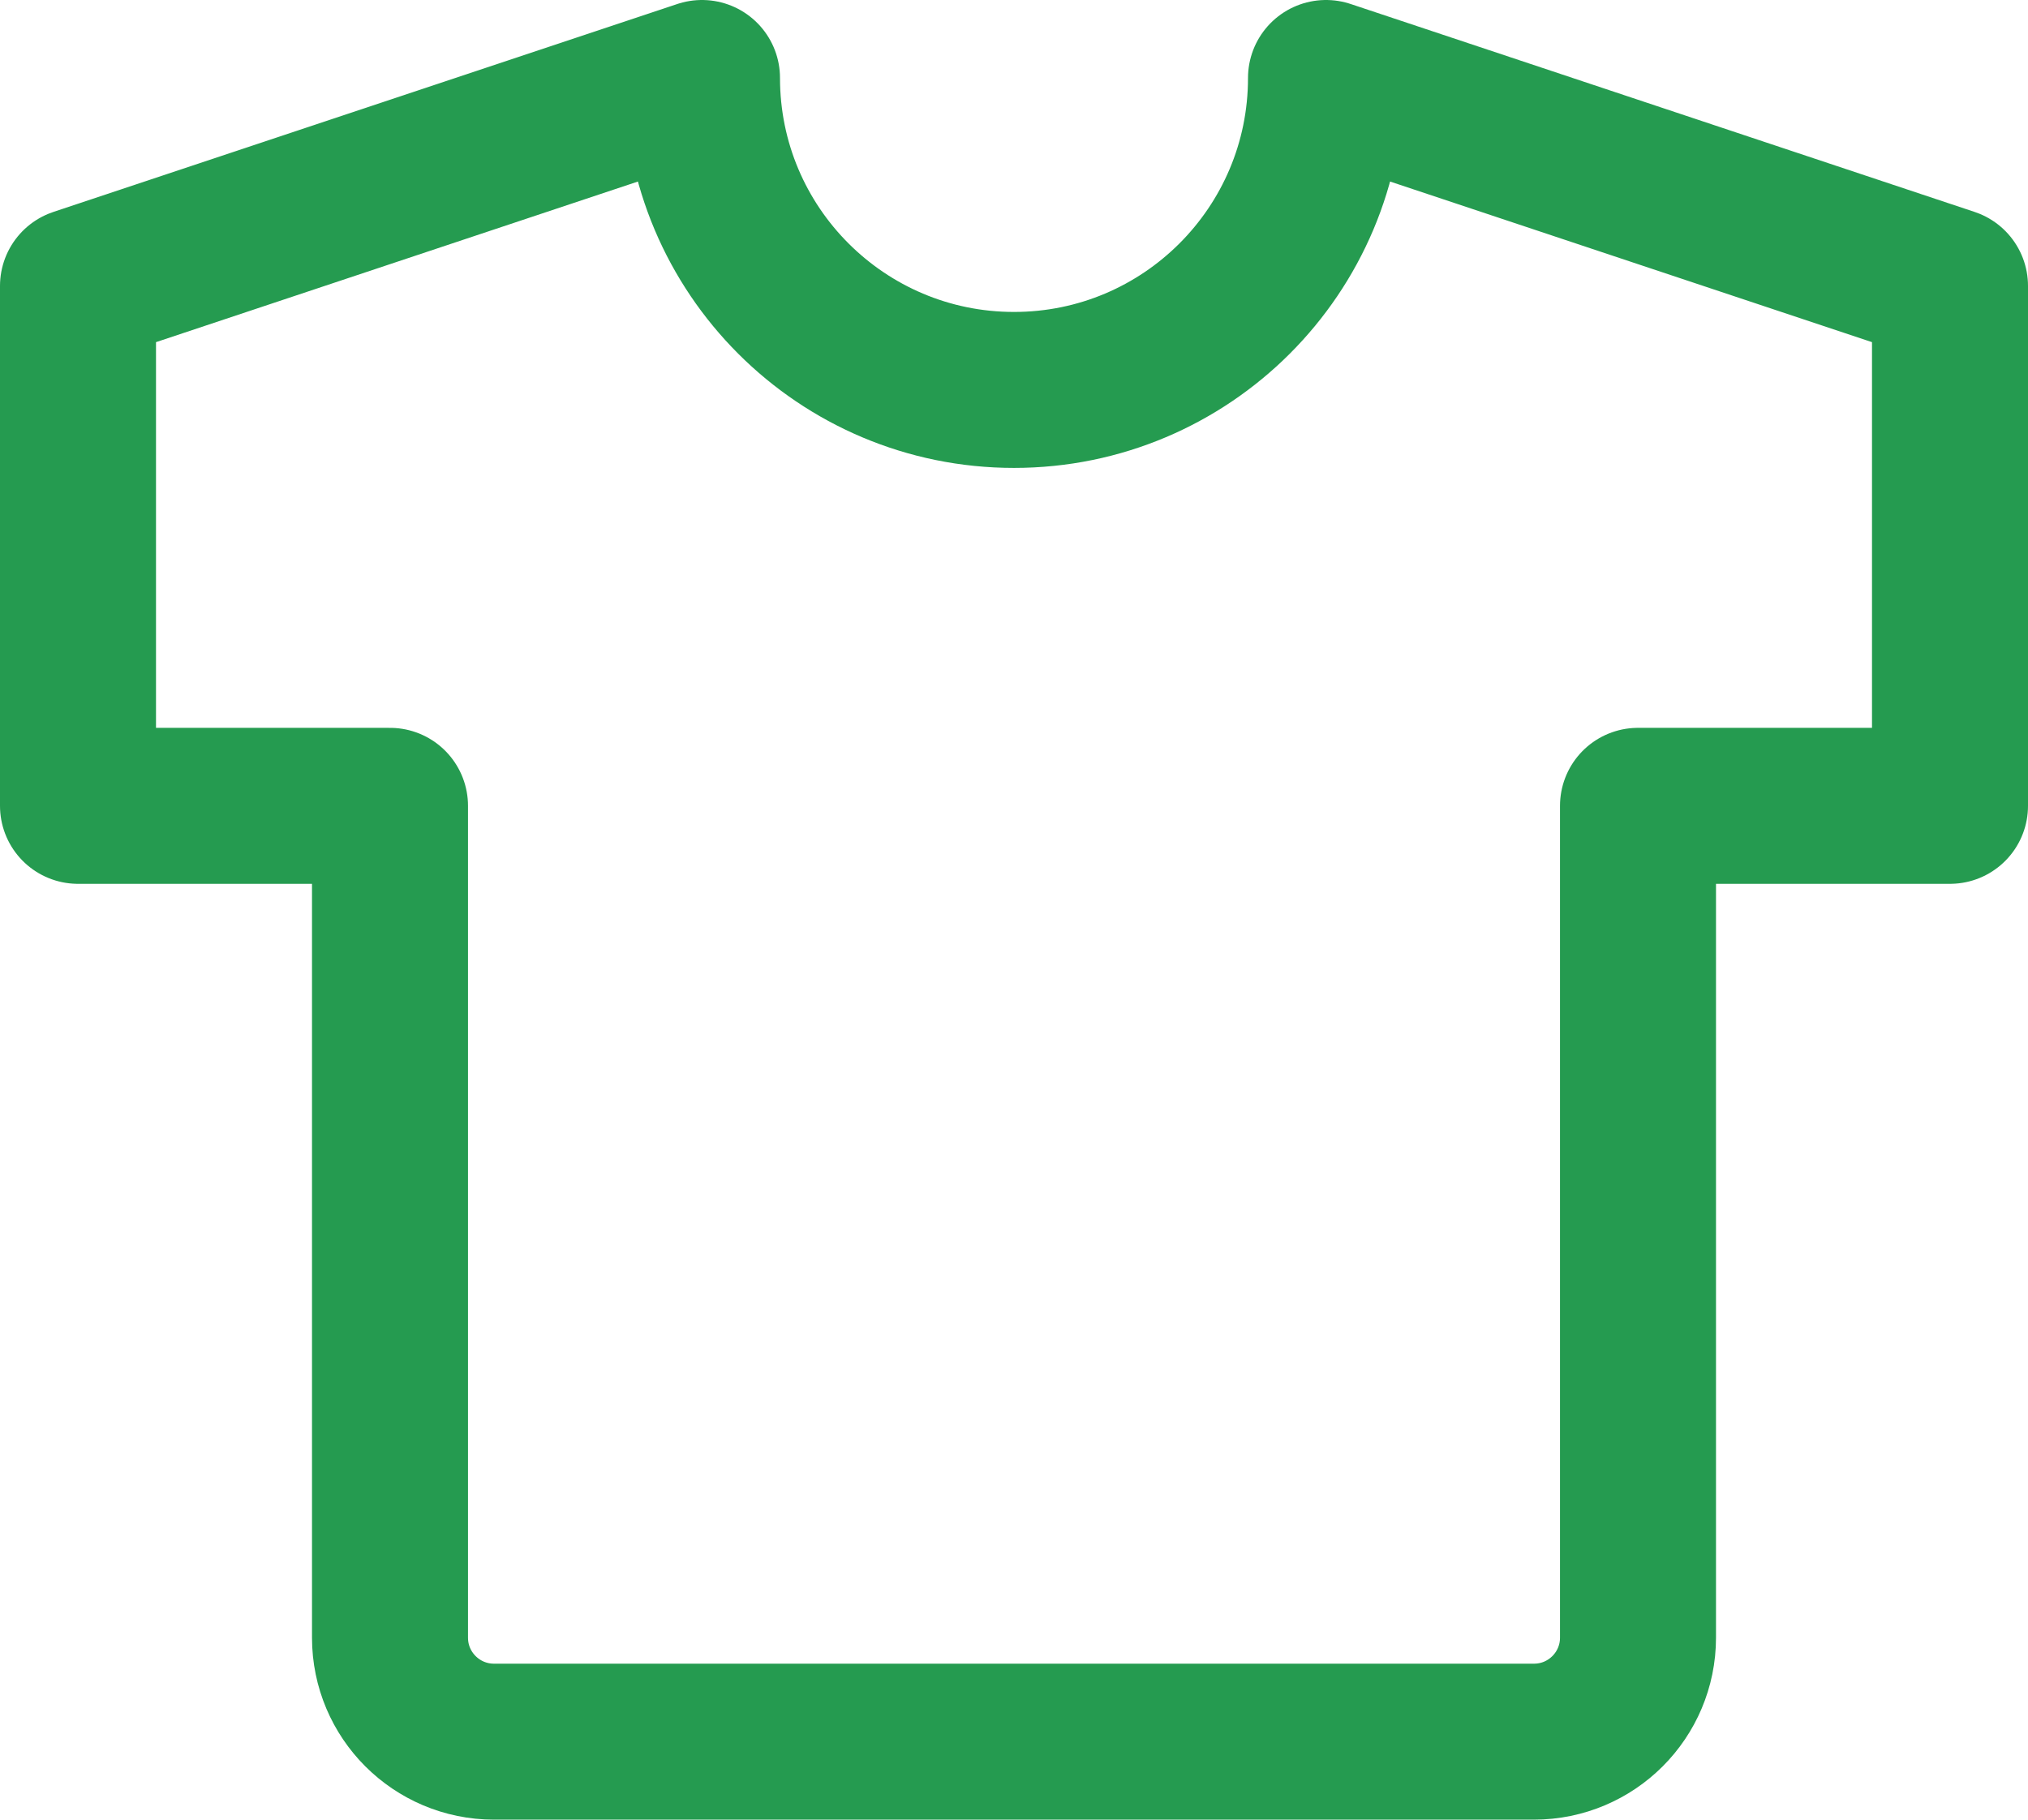
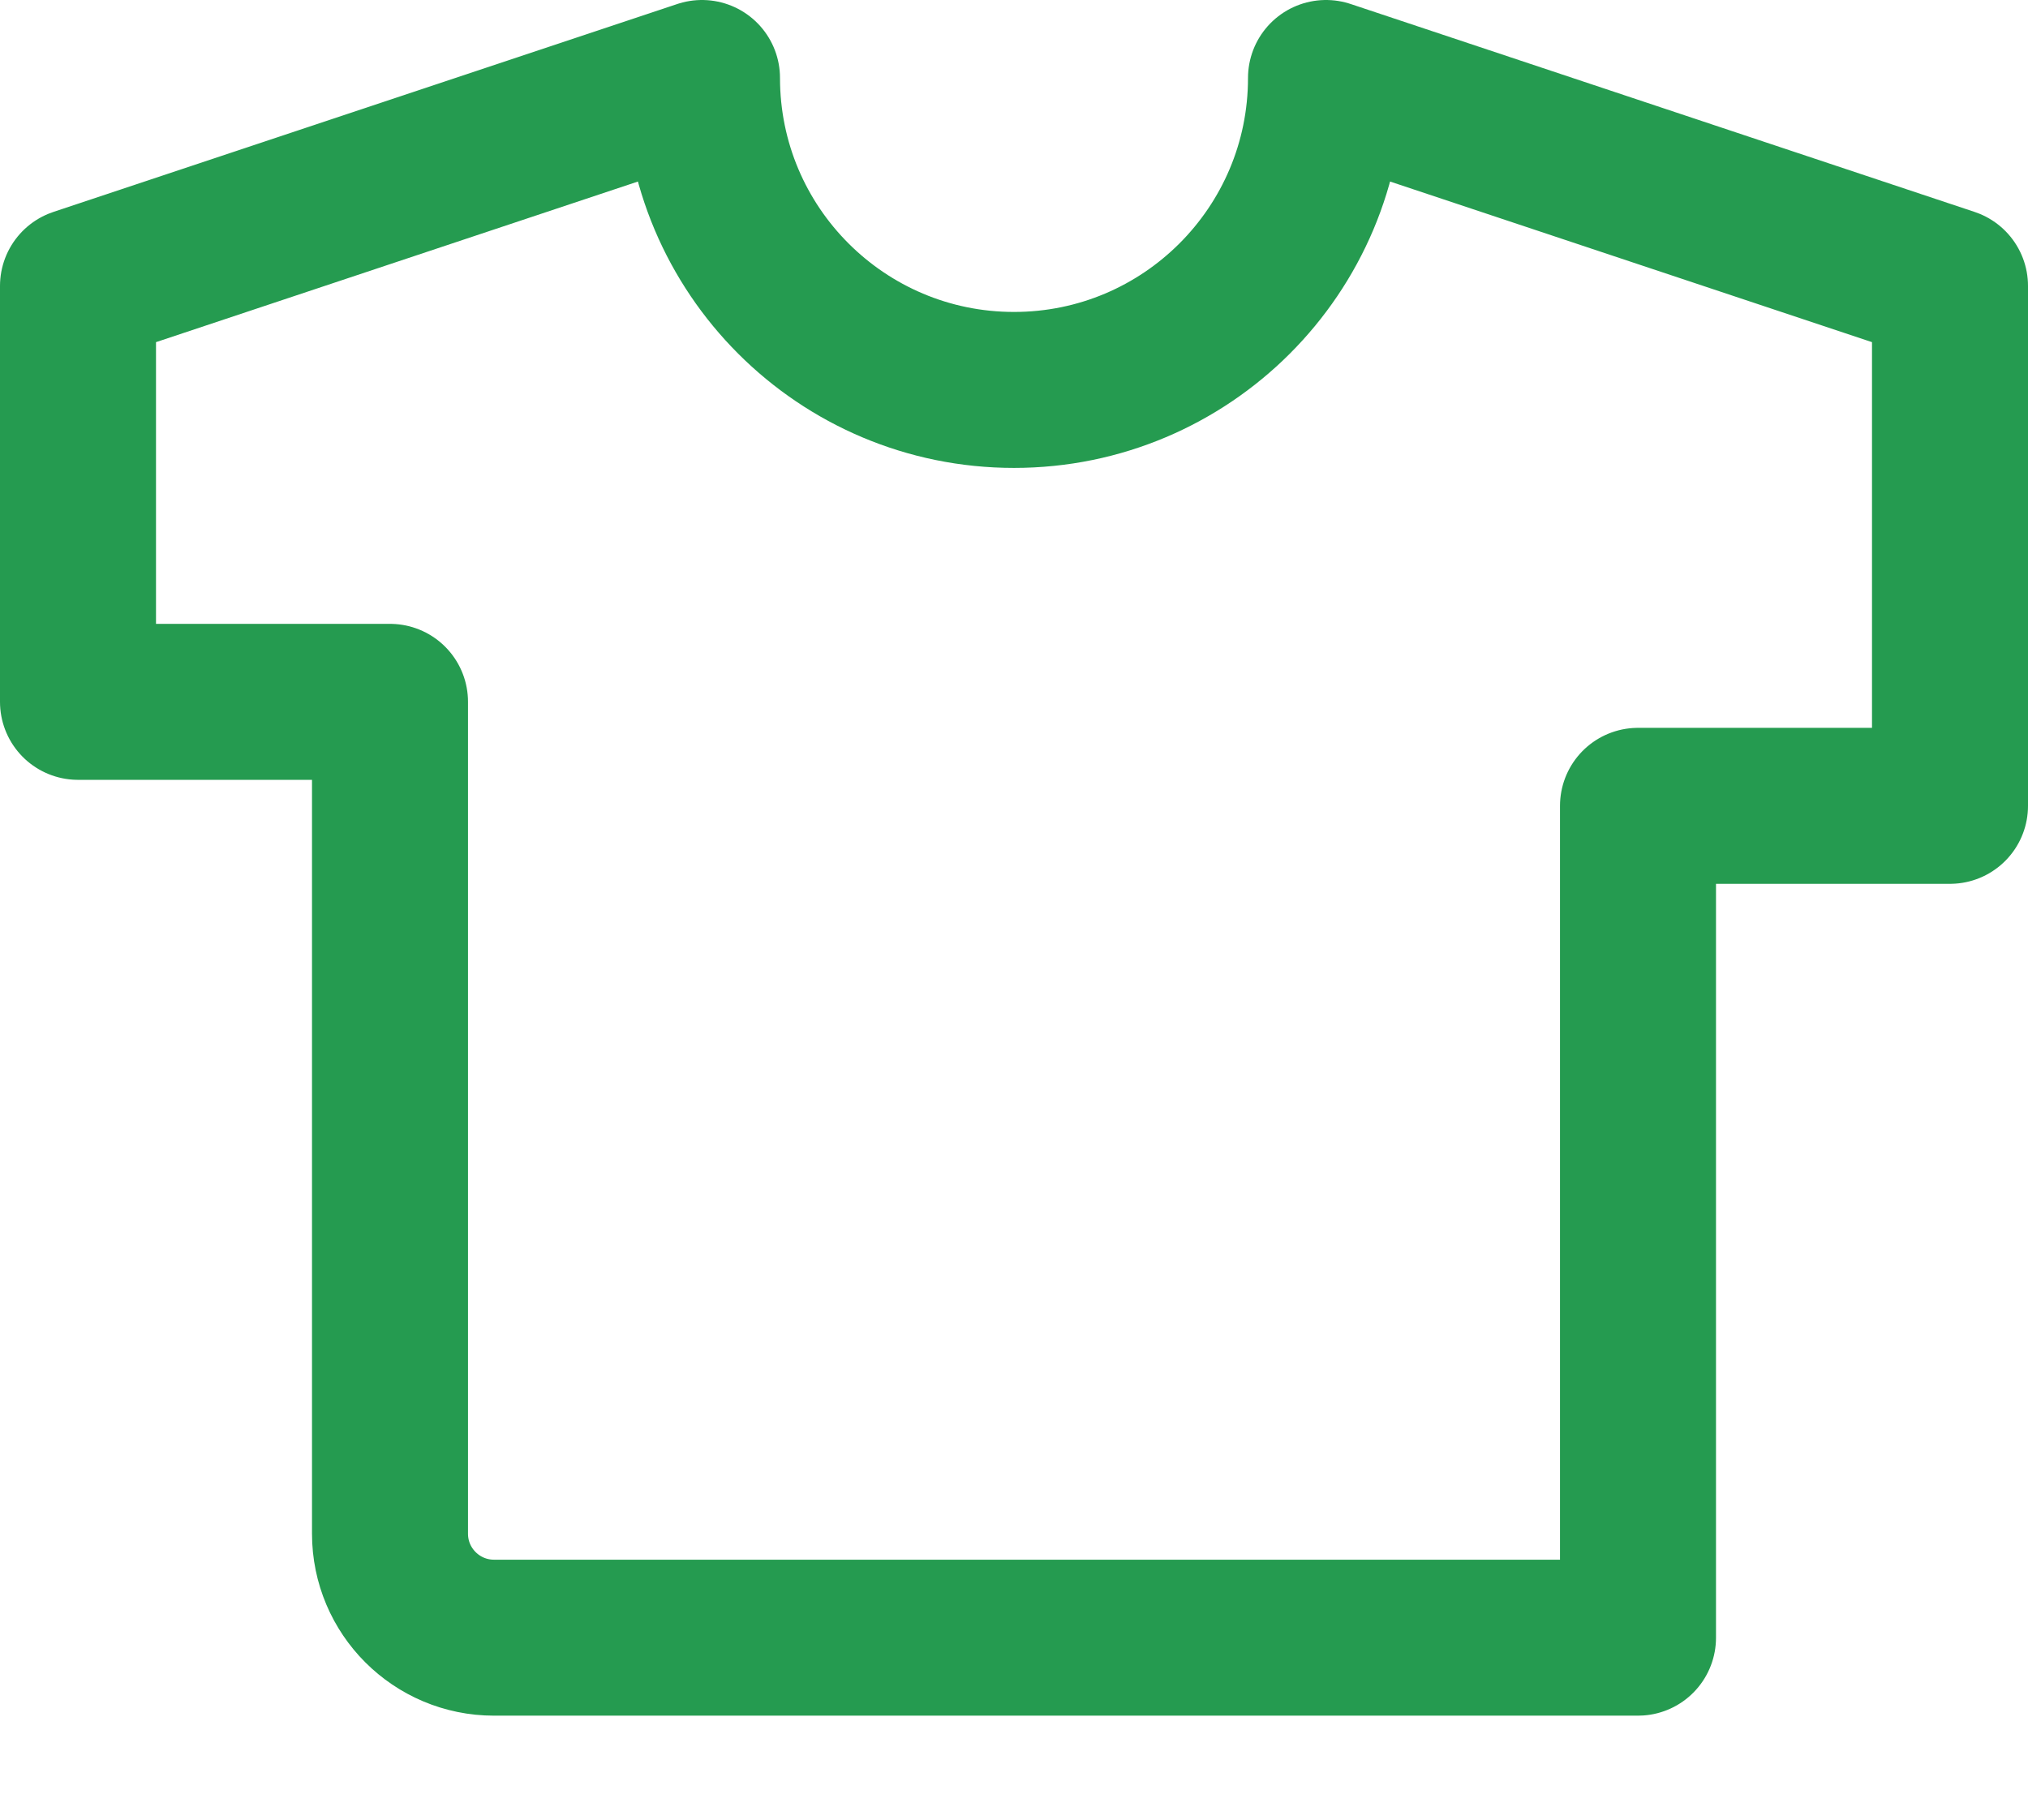
<svg xmlns="http://www.w3.org/2000/svg" id="Layer_2" viewBox="0 0 812.5 729.17">
  <defs>
    <style>.cls-1{fill:none;stroke:#259b50;stroke-linecap:round;stroke-linejoin:round;stroke-width:62.5px;}</style>
  </defs>
  <g id="Layer_1-2">
-     <path class="cls-1" d="M531.25,31.25l250,83.33v208.33h-125v333.33c0,23.01-18.65,41.67-41.67,41.67H197.92c-23.01,0-41.67-18.65-41.67-41.67v-333.33H31.25V114.58L281.25,31.25c0,69.04,55.96,125,125,125s125-55.96,125-125" />
+     <path class="cls-1" d="M531.25,31.25l250,83.33v208.33h-125v333.33H197.92c-23.01,0-41.67-18.65-41.67-41.67v-333.33H31.25V114.58L281.25,31.25c0,69.04,55.96,125,125,125s125-55.96,125-125" />
  </g>
</svg>